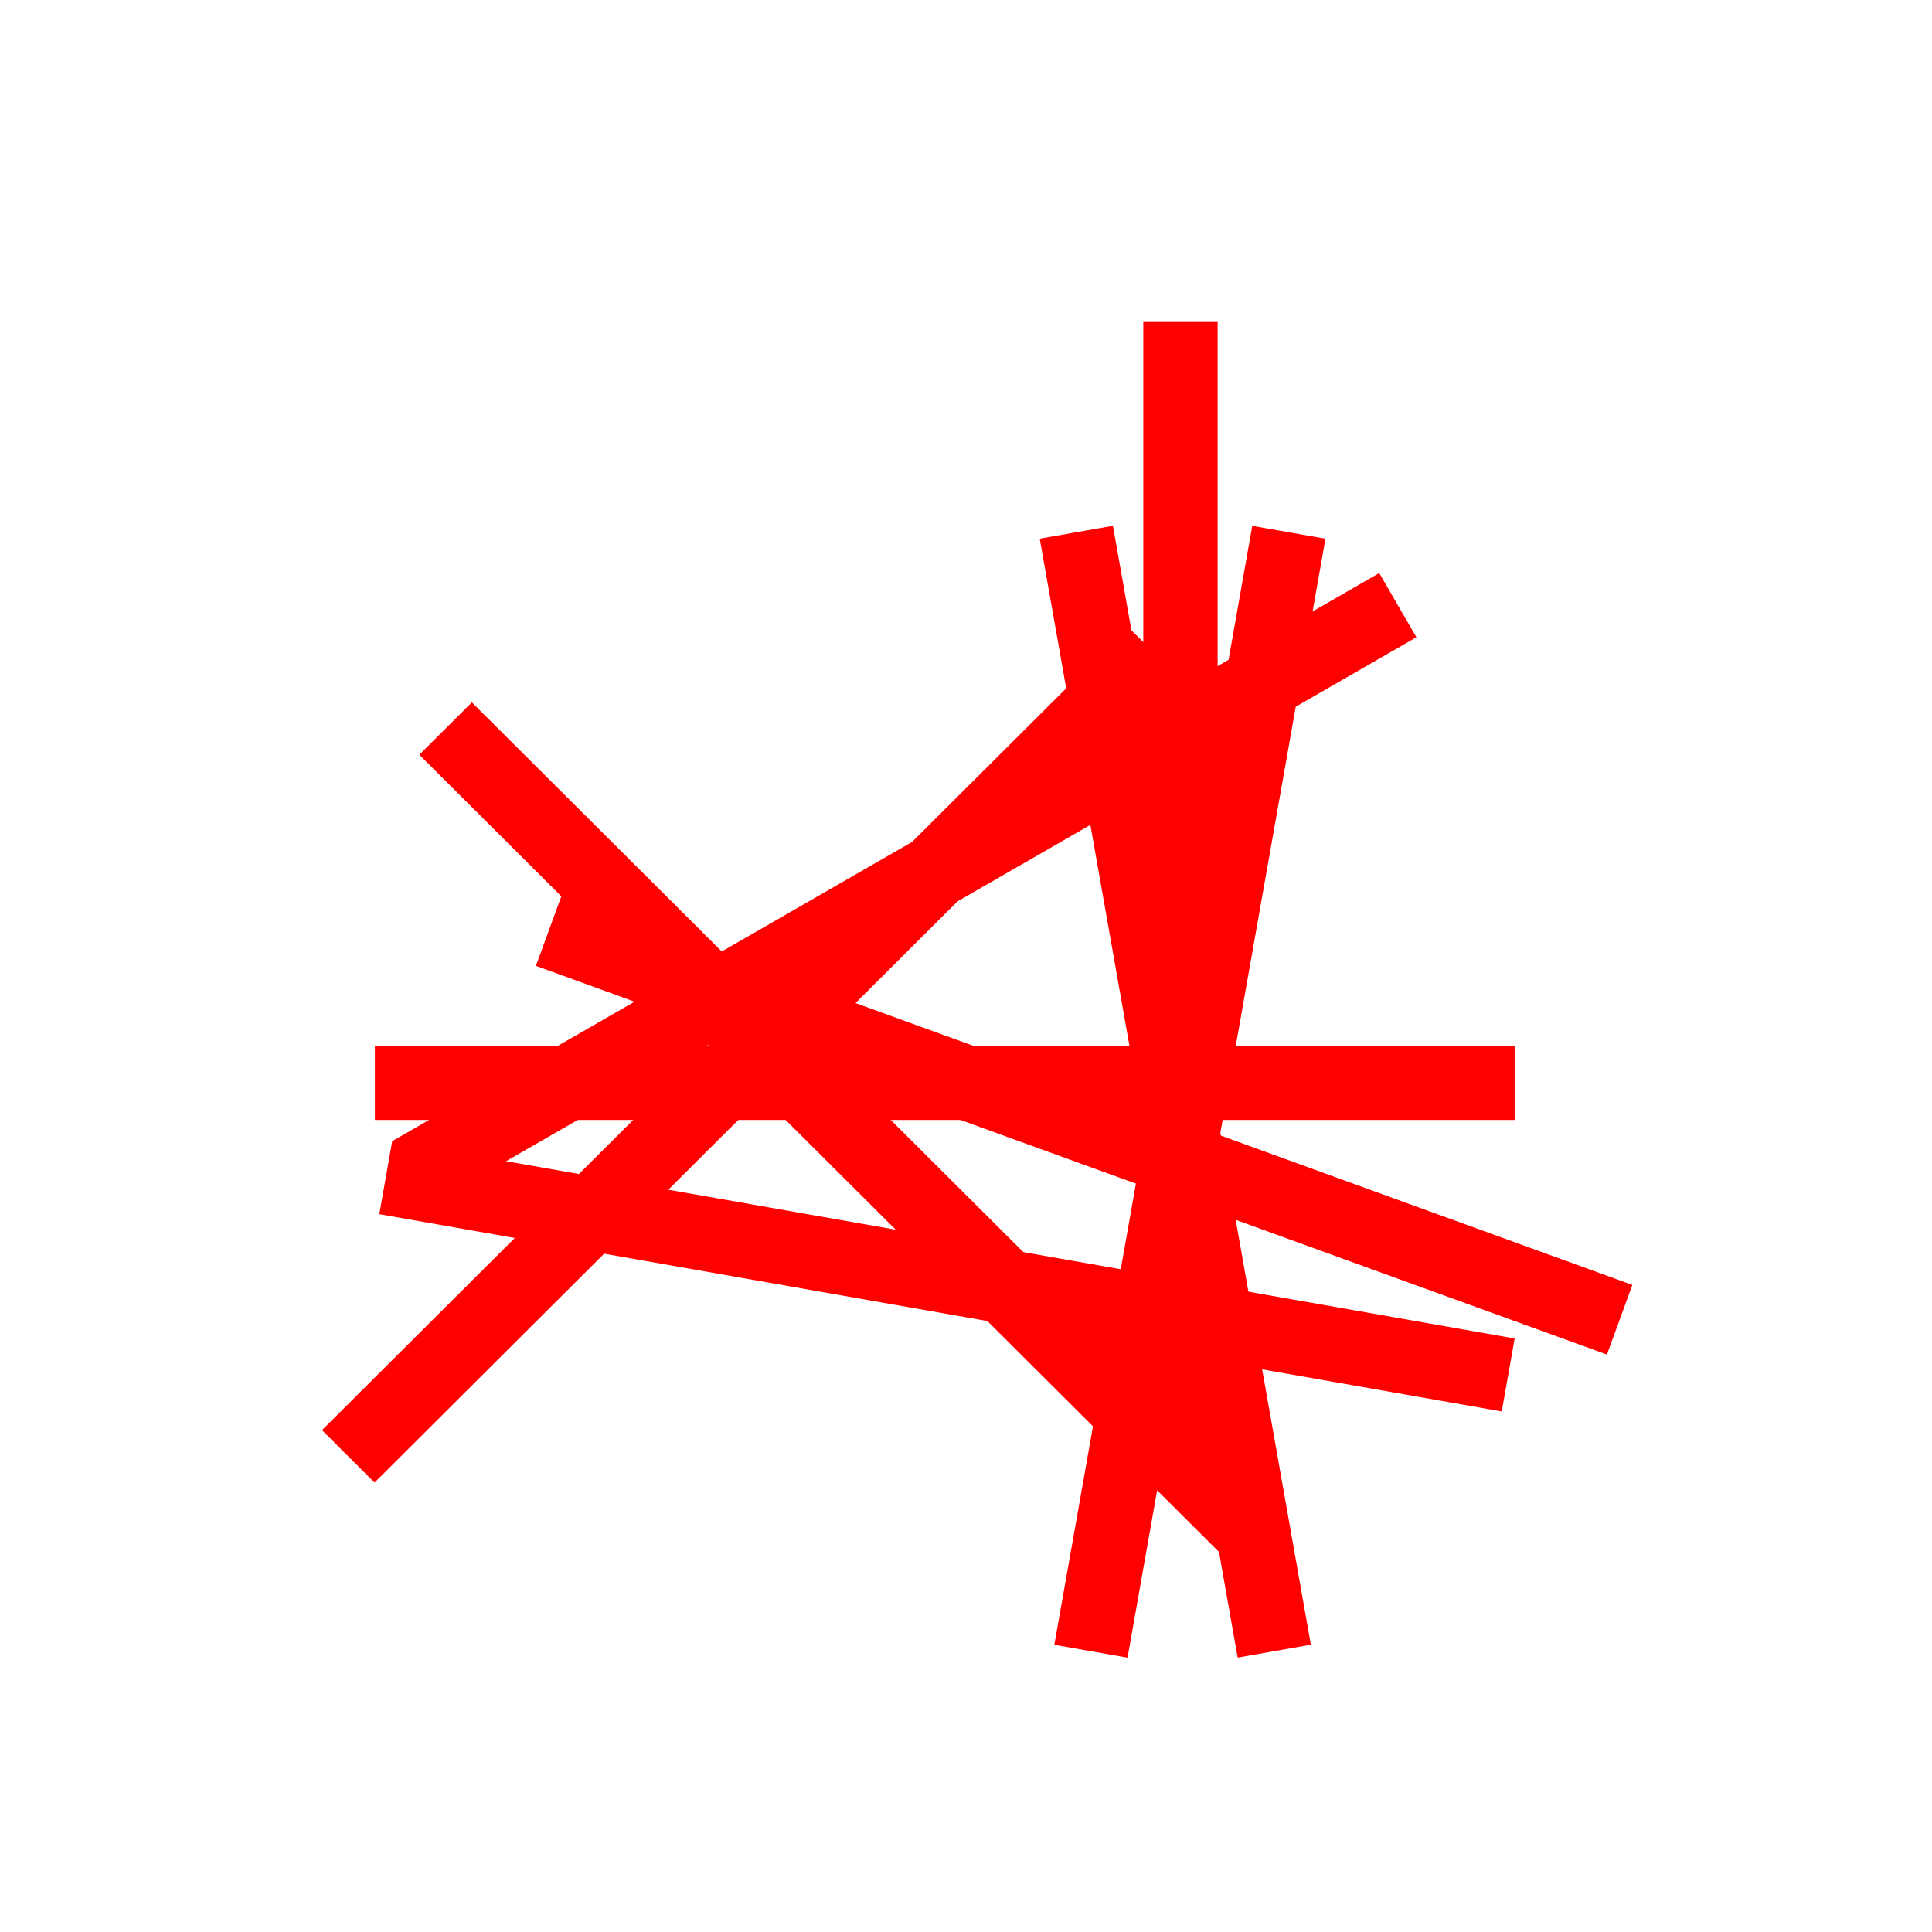
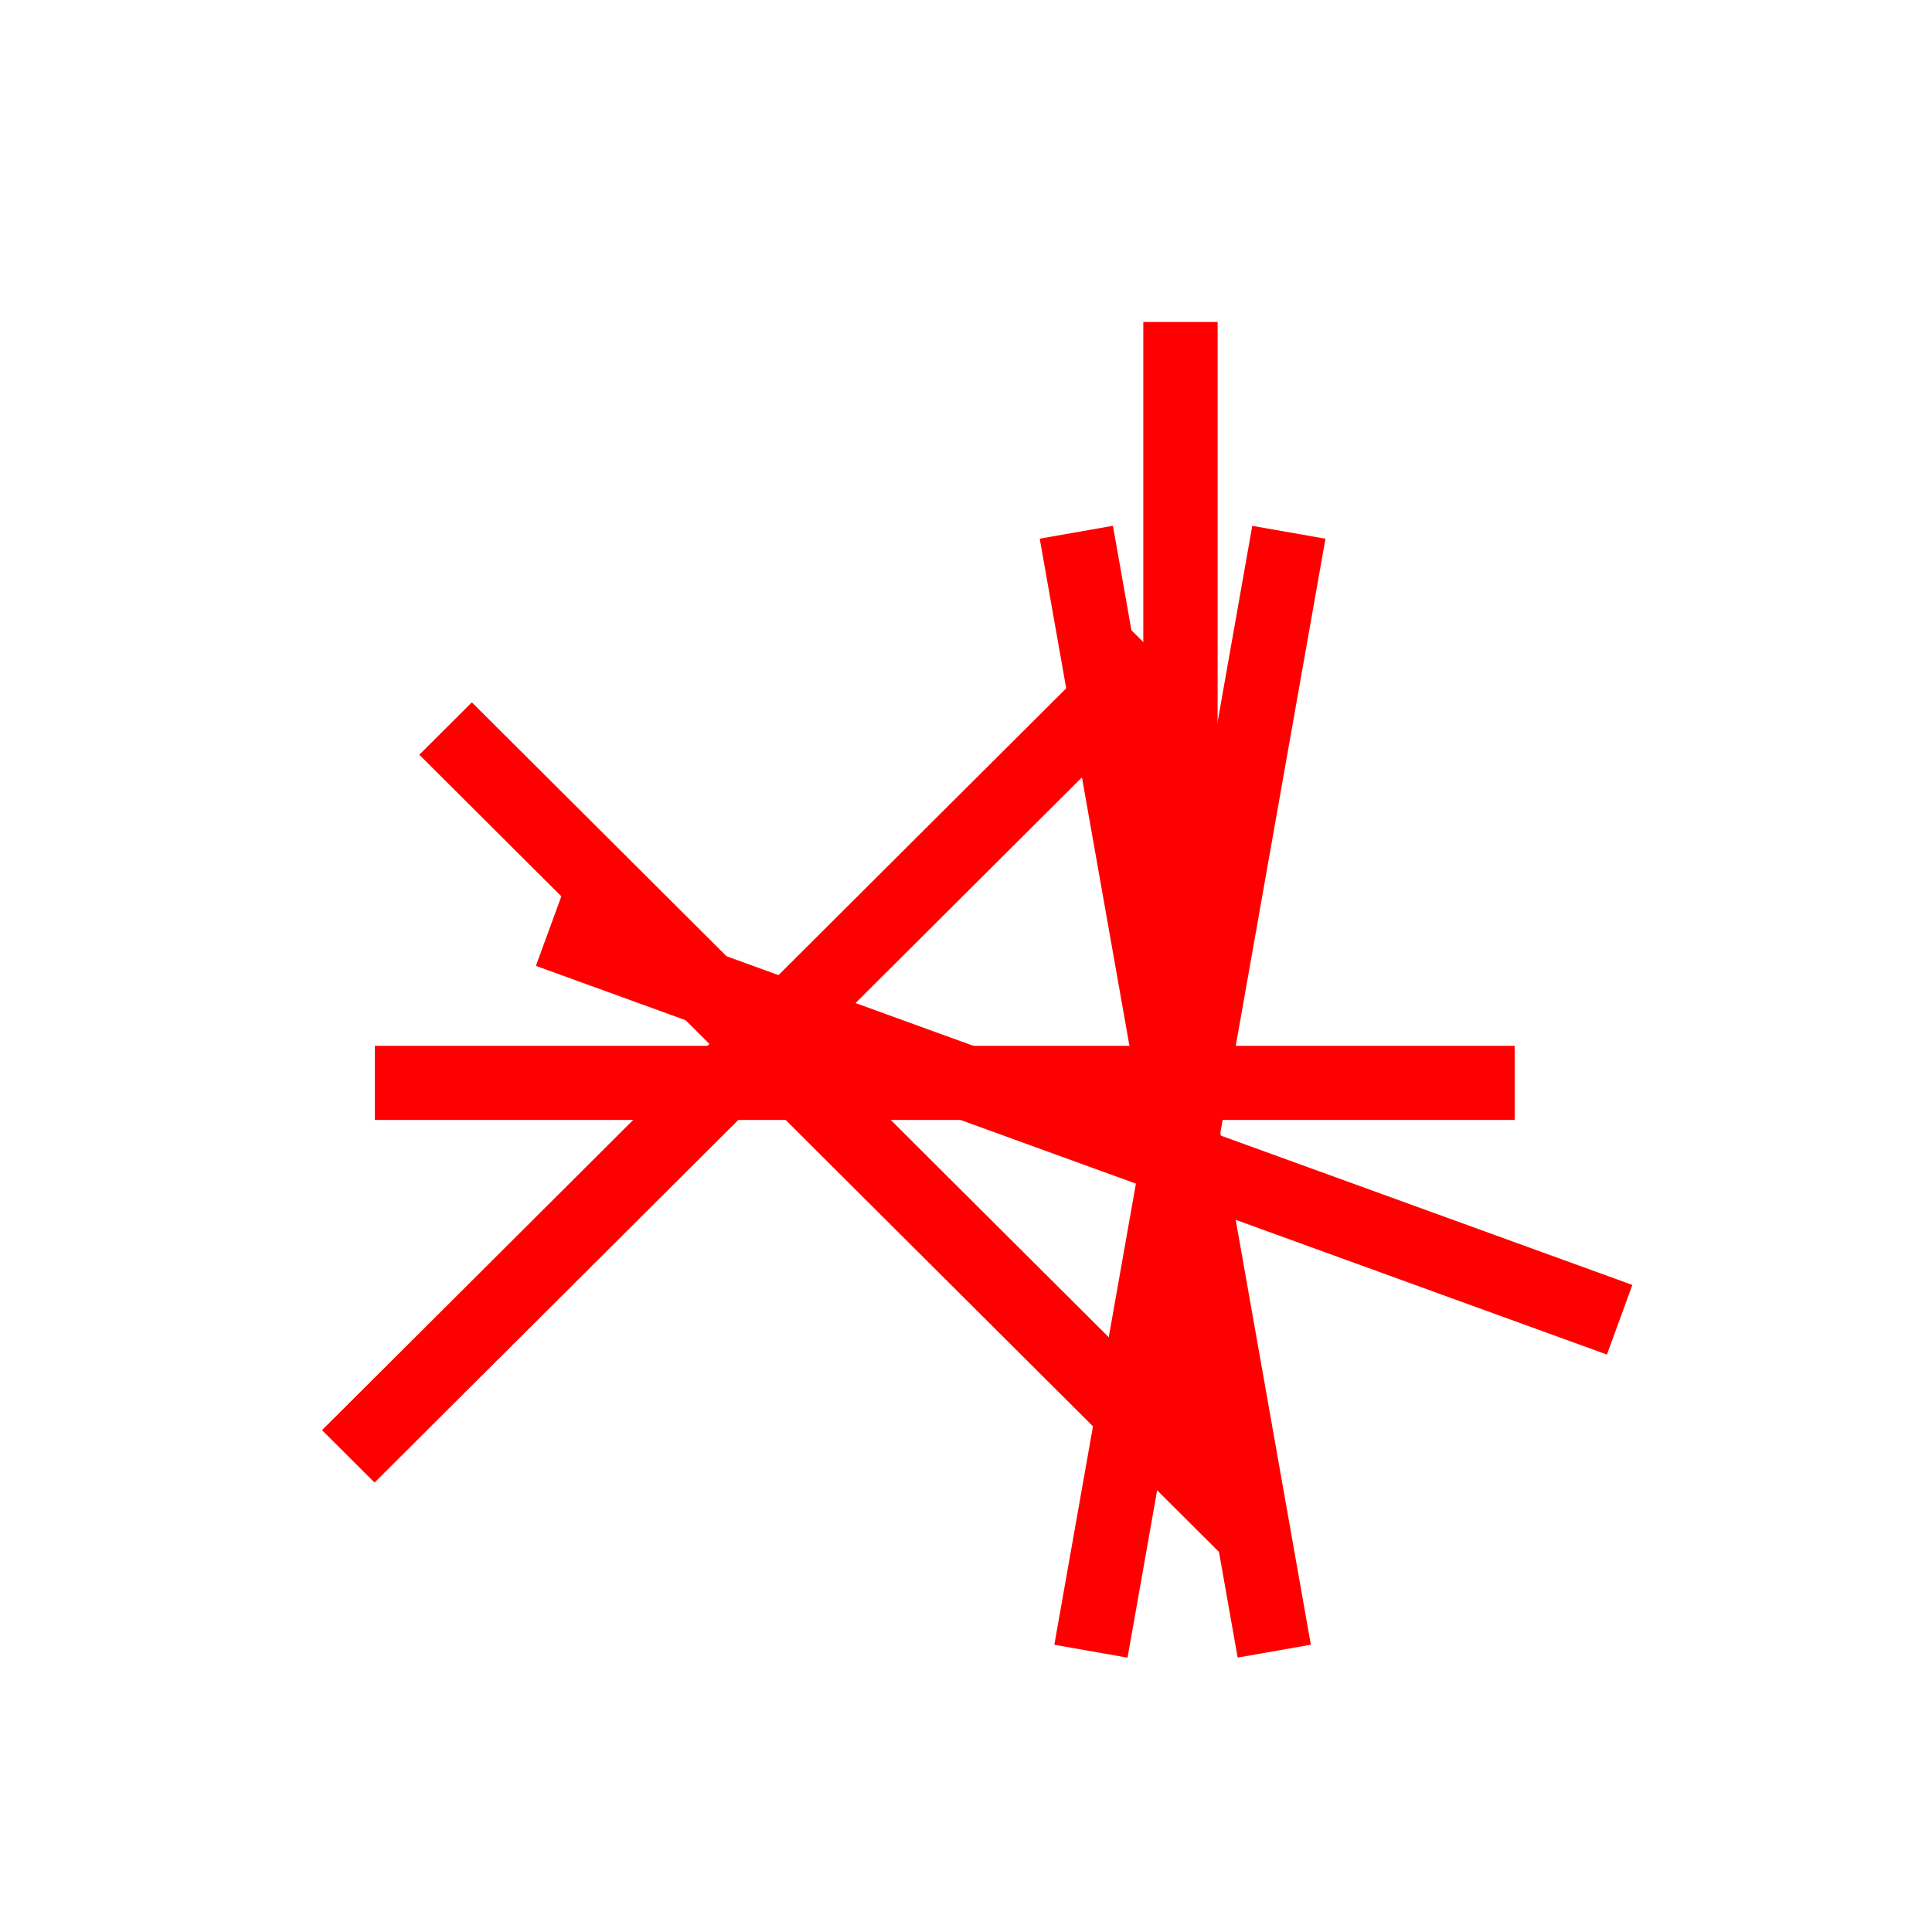
<svg xmlns="http://www.w3.org/2000/svg" width="60" height="60" viewBox="0 0 60 60" style="background-color: #C6D8E7">
  <g transform="translate(4 4) scale(0.8)" transform-origin="50% 50%">
    <path d="M0,.5,7.684,43.936l2.841-.5L2.842,0Z" transform="translate(27.862 7.911)" fill="red" />
    <path d="M0,43.437l2.842.5L10.525.5,7.684,0Z" transform="translate(28.429 7.913)" fill="red" />
    <path d="M0,44.107H2.885V0H0Z" transform="translate(31.883 0)" fill="red" />
    <path d="M0,2.877H44.246V0H0Z" transform="translate(2.053 28.099)" fill="red" />
    <path d="M0,31.188l2.04,2.034L33.326,2.033,31.286,0Z" transform="translate(0 11.831)" fill="red" />
    <path d="M31.286,33.223,0,2.034,2.04,0,33.326,31.188Z" transform="translate(3.777 14.765)" fill="red" />
    <path d="M41.577,17.789,0,2.7.987,0,42.564,15.086Z" transform="translate(8.304 22.295)" fill="red" />
-     <path d="M43.573,10.492,0,2.833.5,0,44.074,7.659Z" transform="translate(2.225 31.801)" fill="red" />
-     <path d="M1.443,24.545,0,22.054,38.317,0,39.76,2.492Z" transform="translate(2.725 9.746)" fill="red" />
  </g>
</svg>